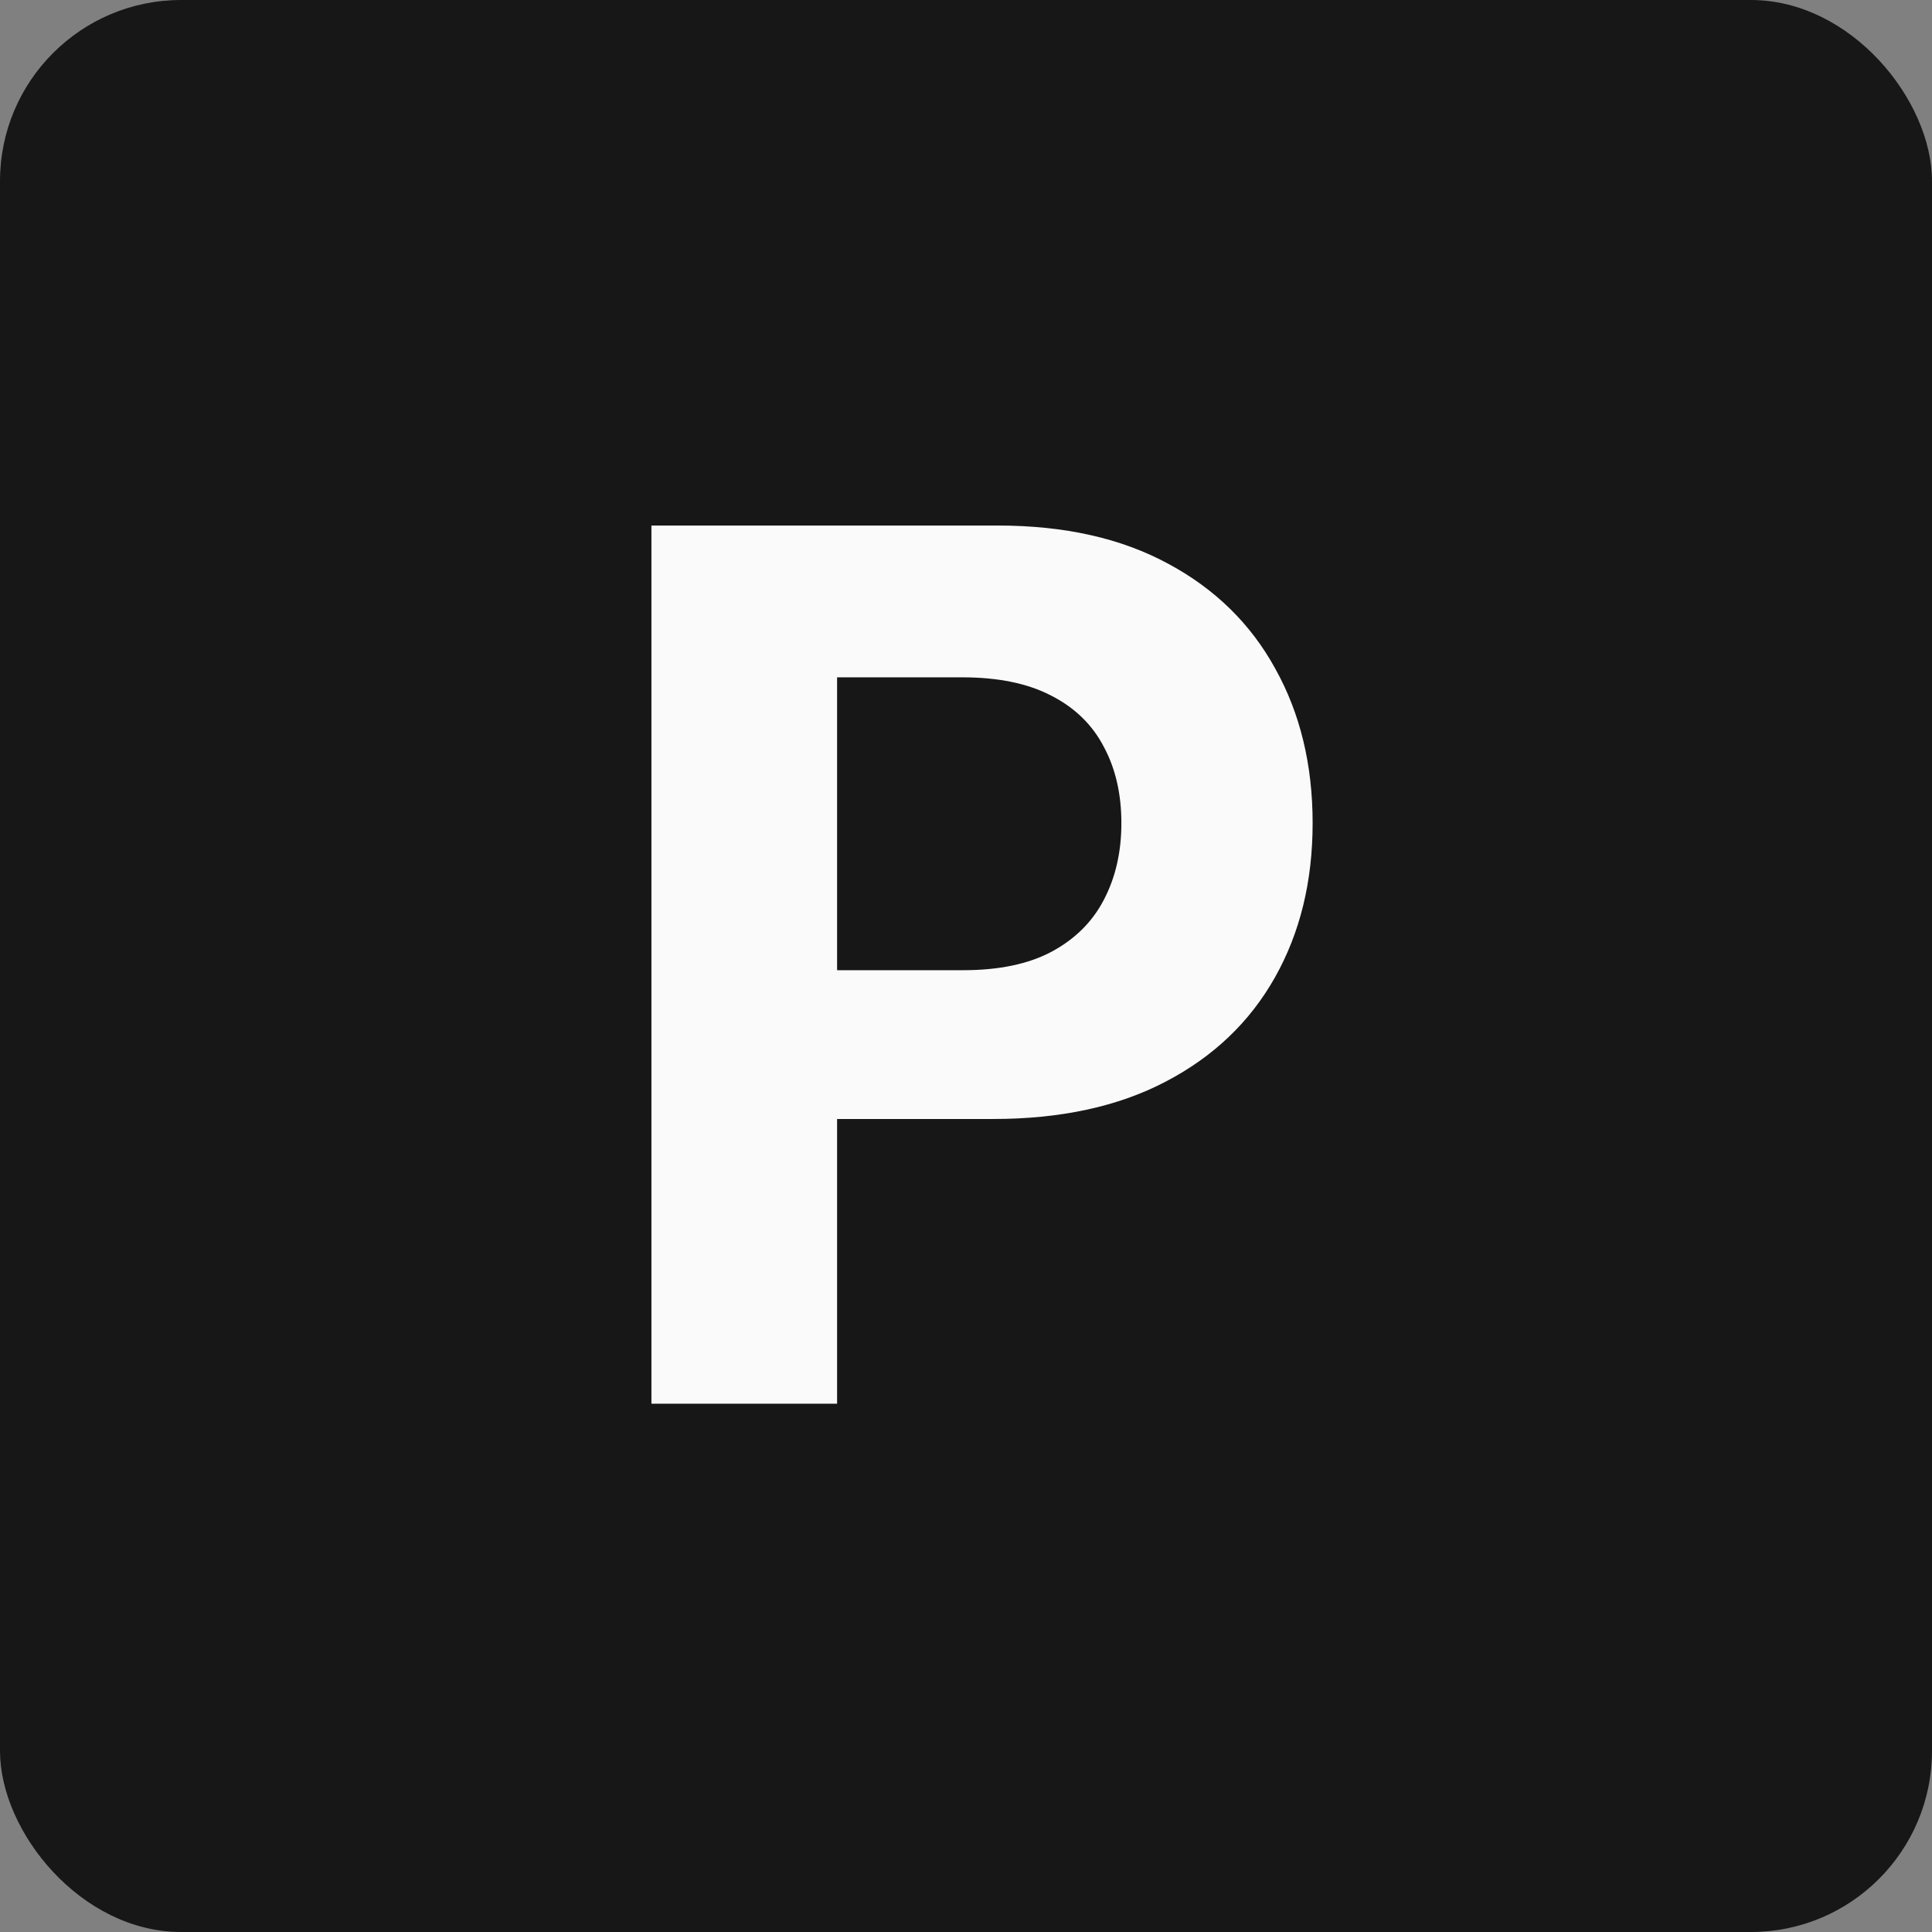
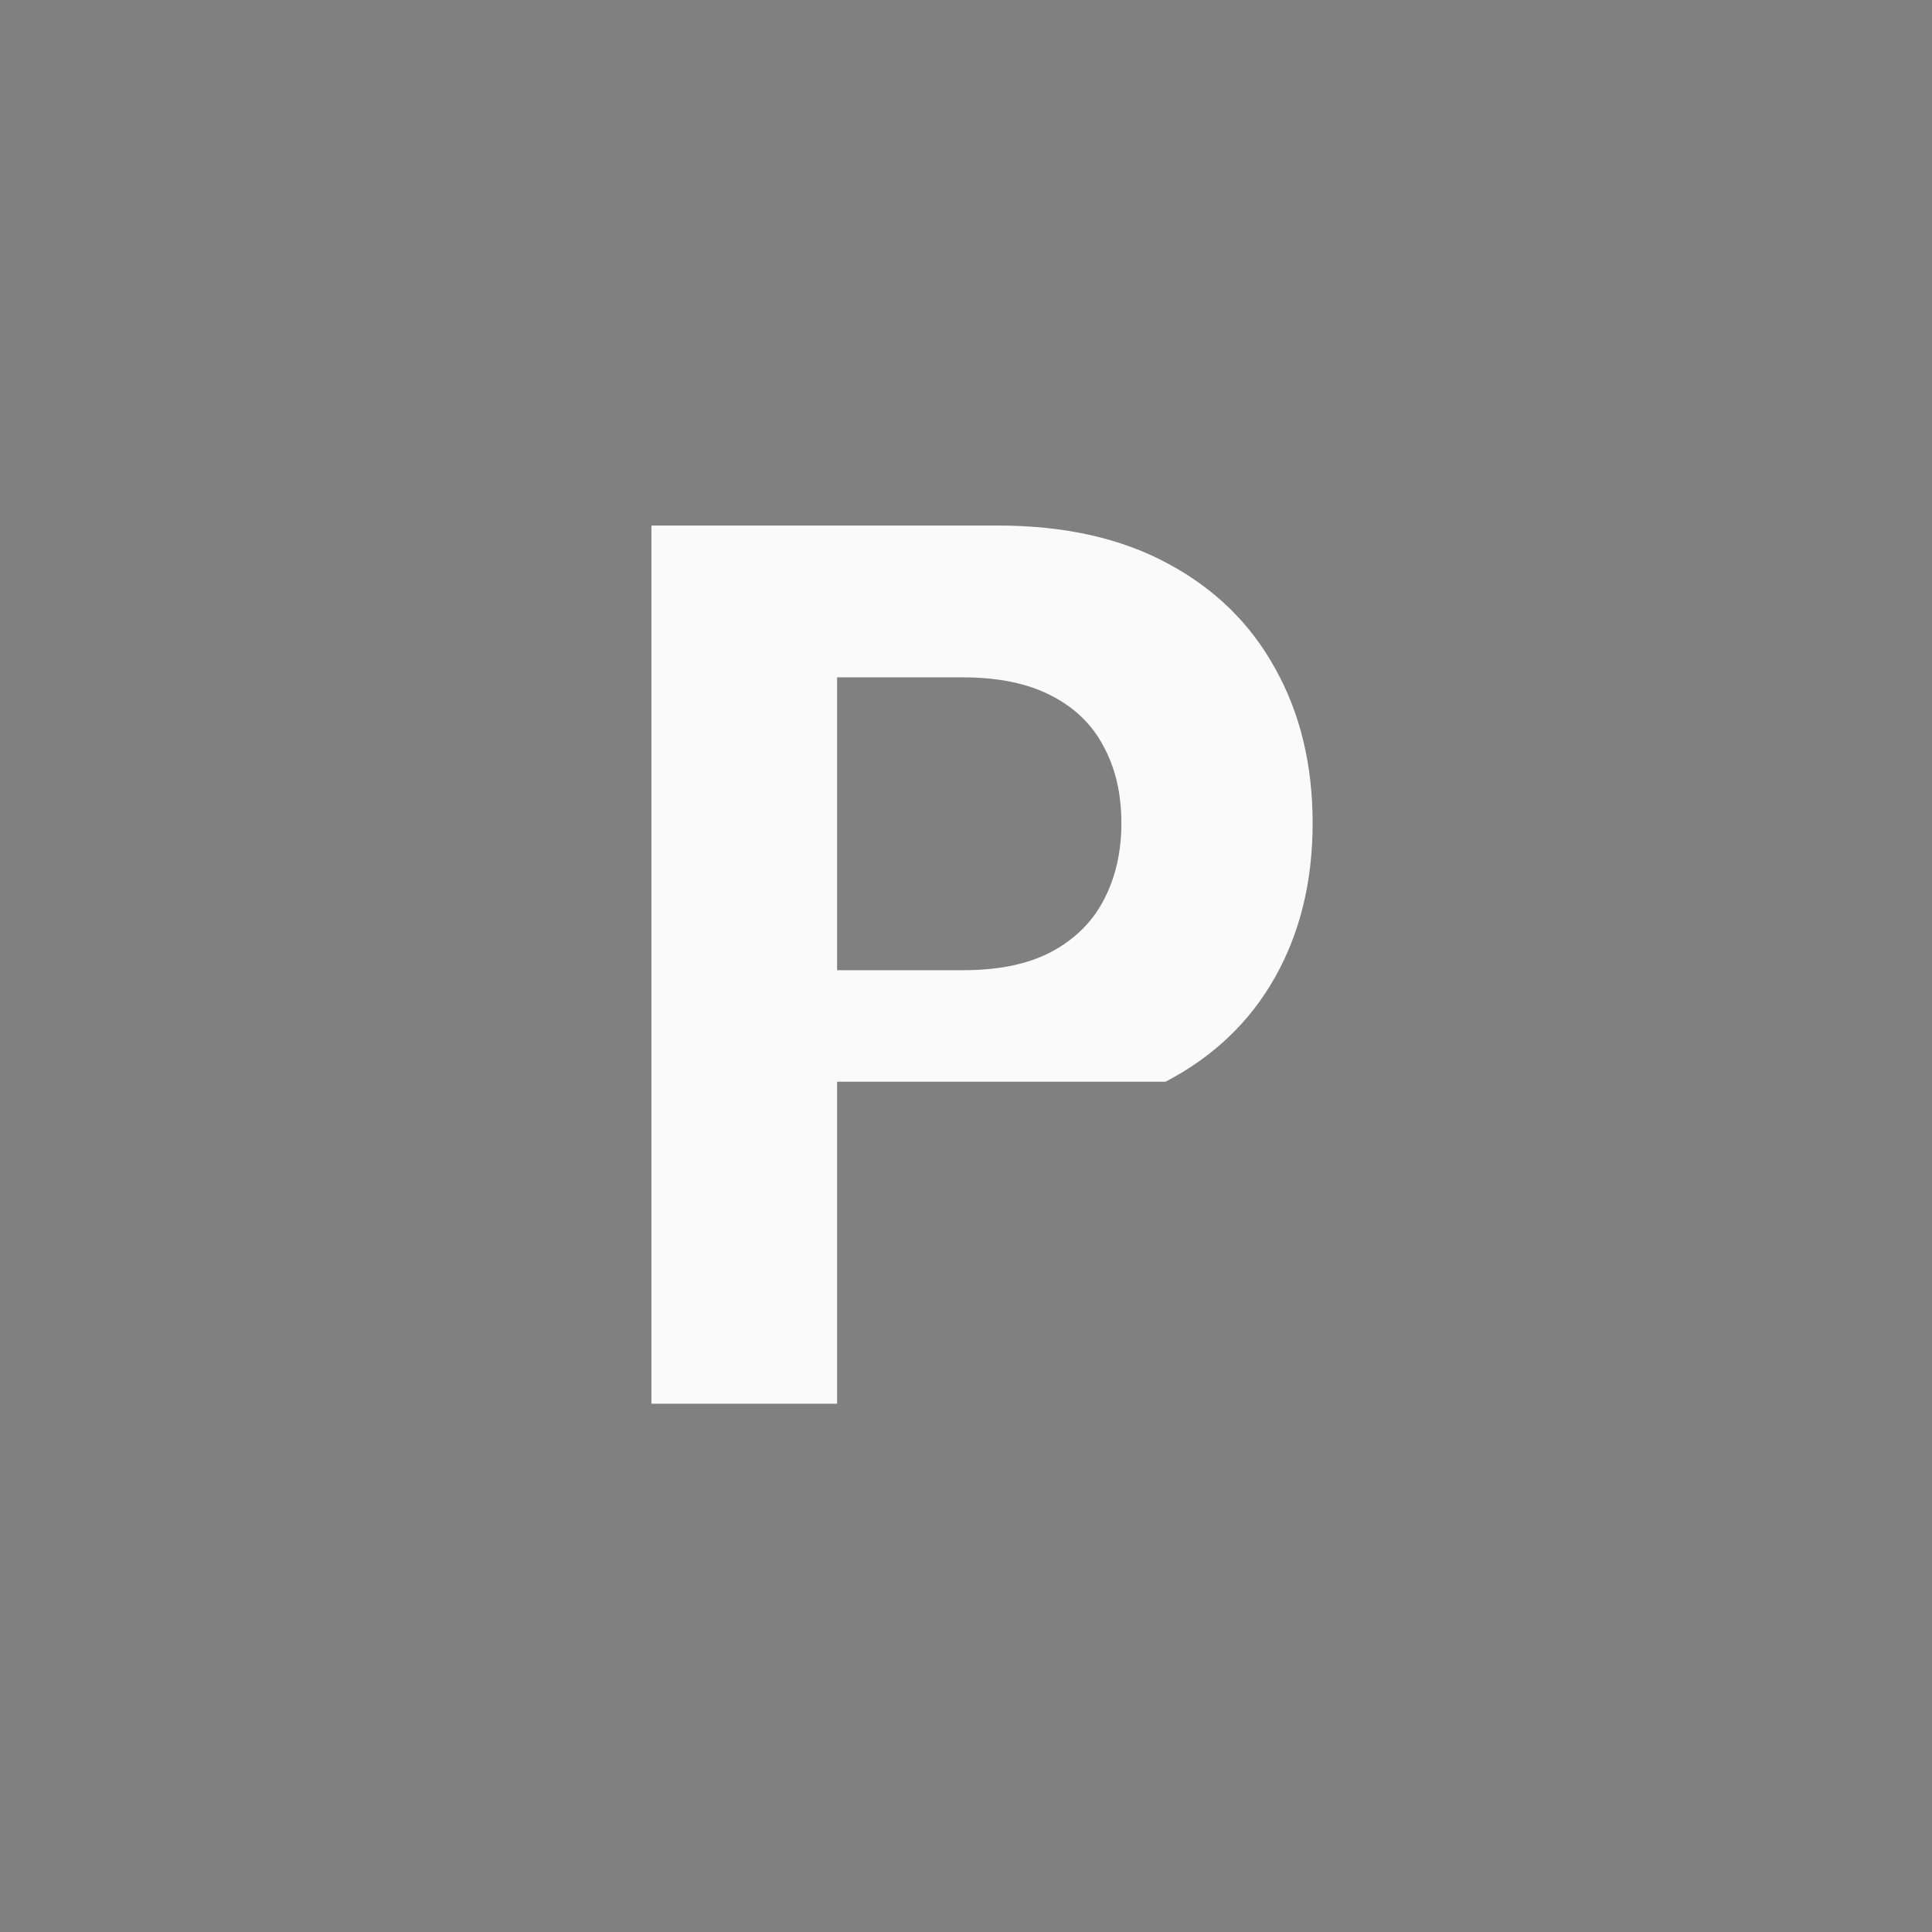
<svg xmlns="http://www.w3.org/2000/svg" width="512" height="512" viewBox="0 0 512 512" fill="none">
  <rect x="0" y="0" width="512" height="512" fill="#808080" stroke="none" />
-   <rect width="512" height="512" rx="48" fill="#171717" />
-   <path d="M172.634 372V139.273H264.452C282.103 139.273 297.141 142.644 309.565 149.386C321.99 156.053 331.459 165.333 337.974 177.227C344.565 189.045 347.861 202.682 347.861 218.136C347.861 233.591 344.527 247.227 337.861 259.045C331.194 270.864 321.535 280.068 308.884 286.659C296.308 293.25 281.08 296.545 263.202 296.545H204.679V257.114H255.247C264.717 257.114 272.52 255.485 278.656 252.227C284.868 248.894 289.49 244.311 292.52 238.477C295.626 232.568 297.179 225.788 297.179 218.136C297.179 210.409 295.626 203.667 292.52 197.909C289.49 192.076 284.868 187.568 278.656 184.386C272.444 181.129 264.565 179.5 255.02 179.5H221.838V372H172.634Z" fill="#FAFAFA" />
+   <path d="M172.634 372V139.273H264.452C282.103 139.273 297.141 142.644 309.565 149.386C321.99 156.053 331.459 165.333 337.974 177.227C344.565 189.045 347.861 202.682 347.861 218.136C347.861 233.591 344.527 247.227 337.861 259.045C331.194 270.864 321.535 280.068 308.884 286.659H204.679V257.114H255.247C264.717 257.114 272.52 255.485 278.656 252.227C284.868 248.894 289.49 244.311 292.52 238.477C295.626 232.568 297.179 225.788 297.179 218.136C297.179 210.409 295.626 203.667 292.52 197.909C289.49 192.076 284.868 187.568 278.656 184.386C272.444 181.129 264.565 179.5 255.02 179.5H221.838V372H172.634Z" fill="#FAFAFA" />
</svg>